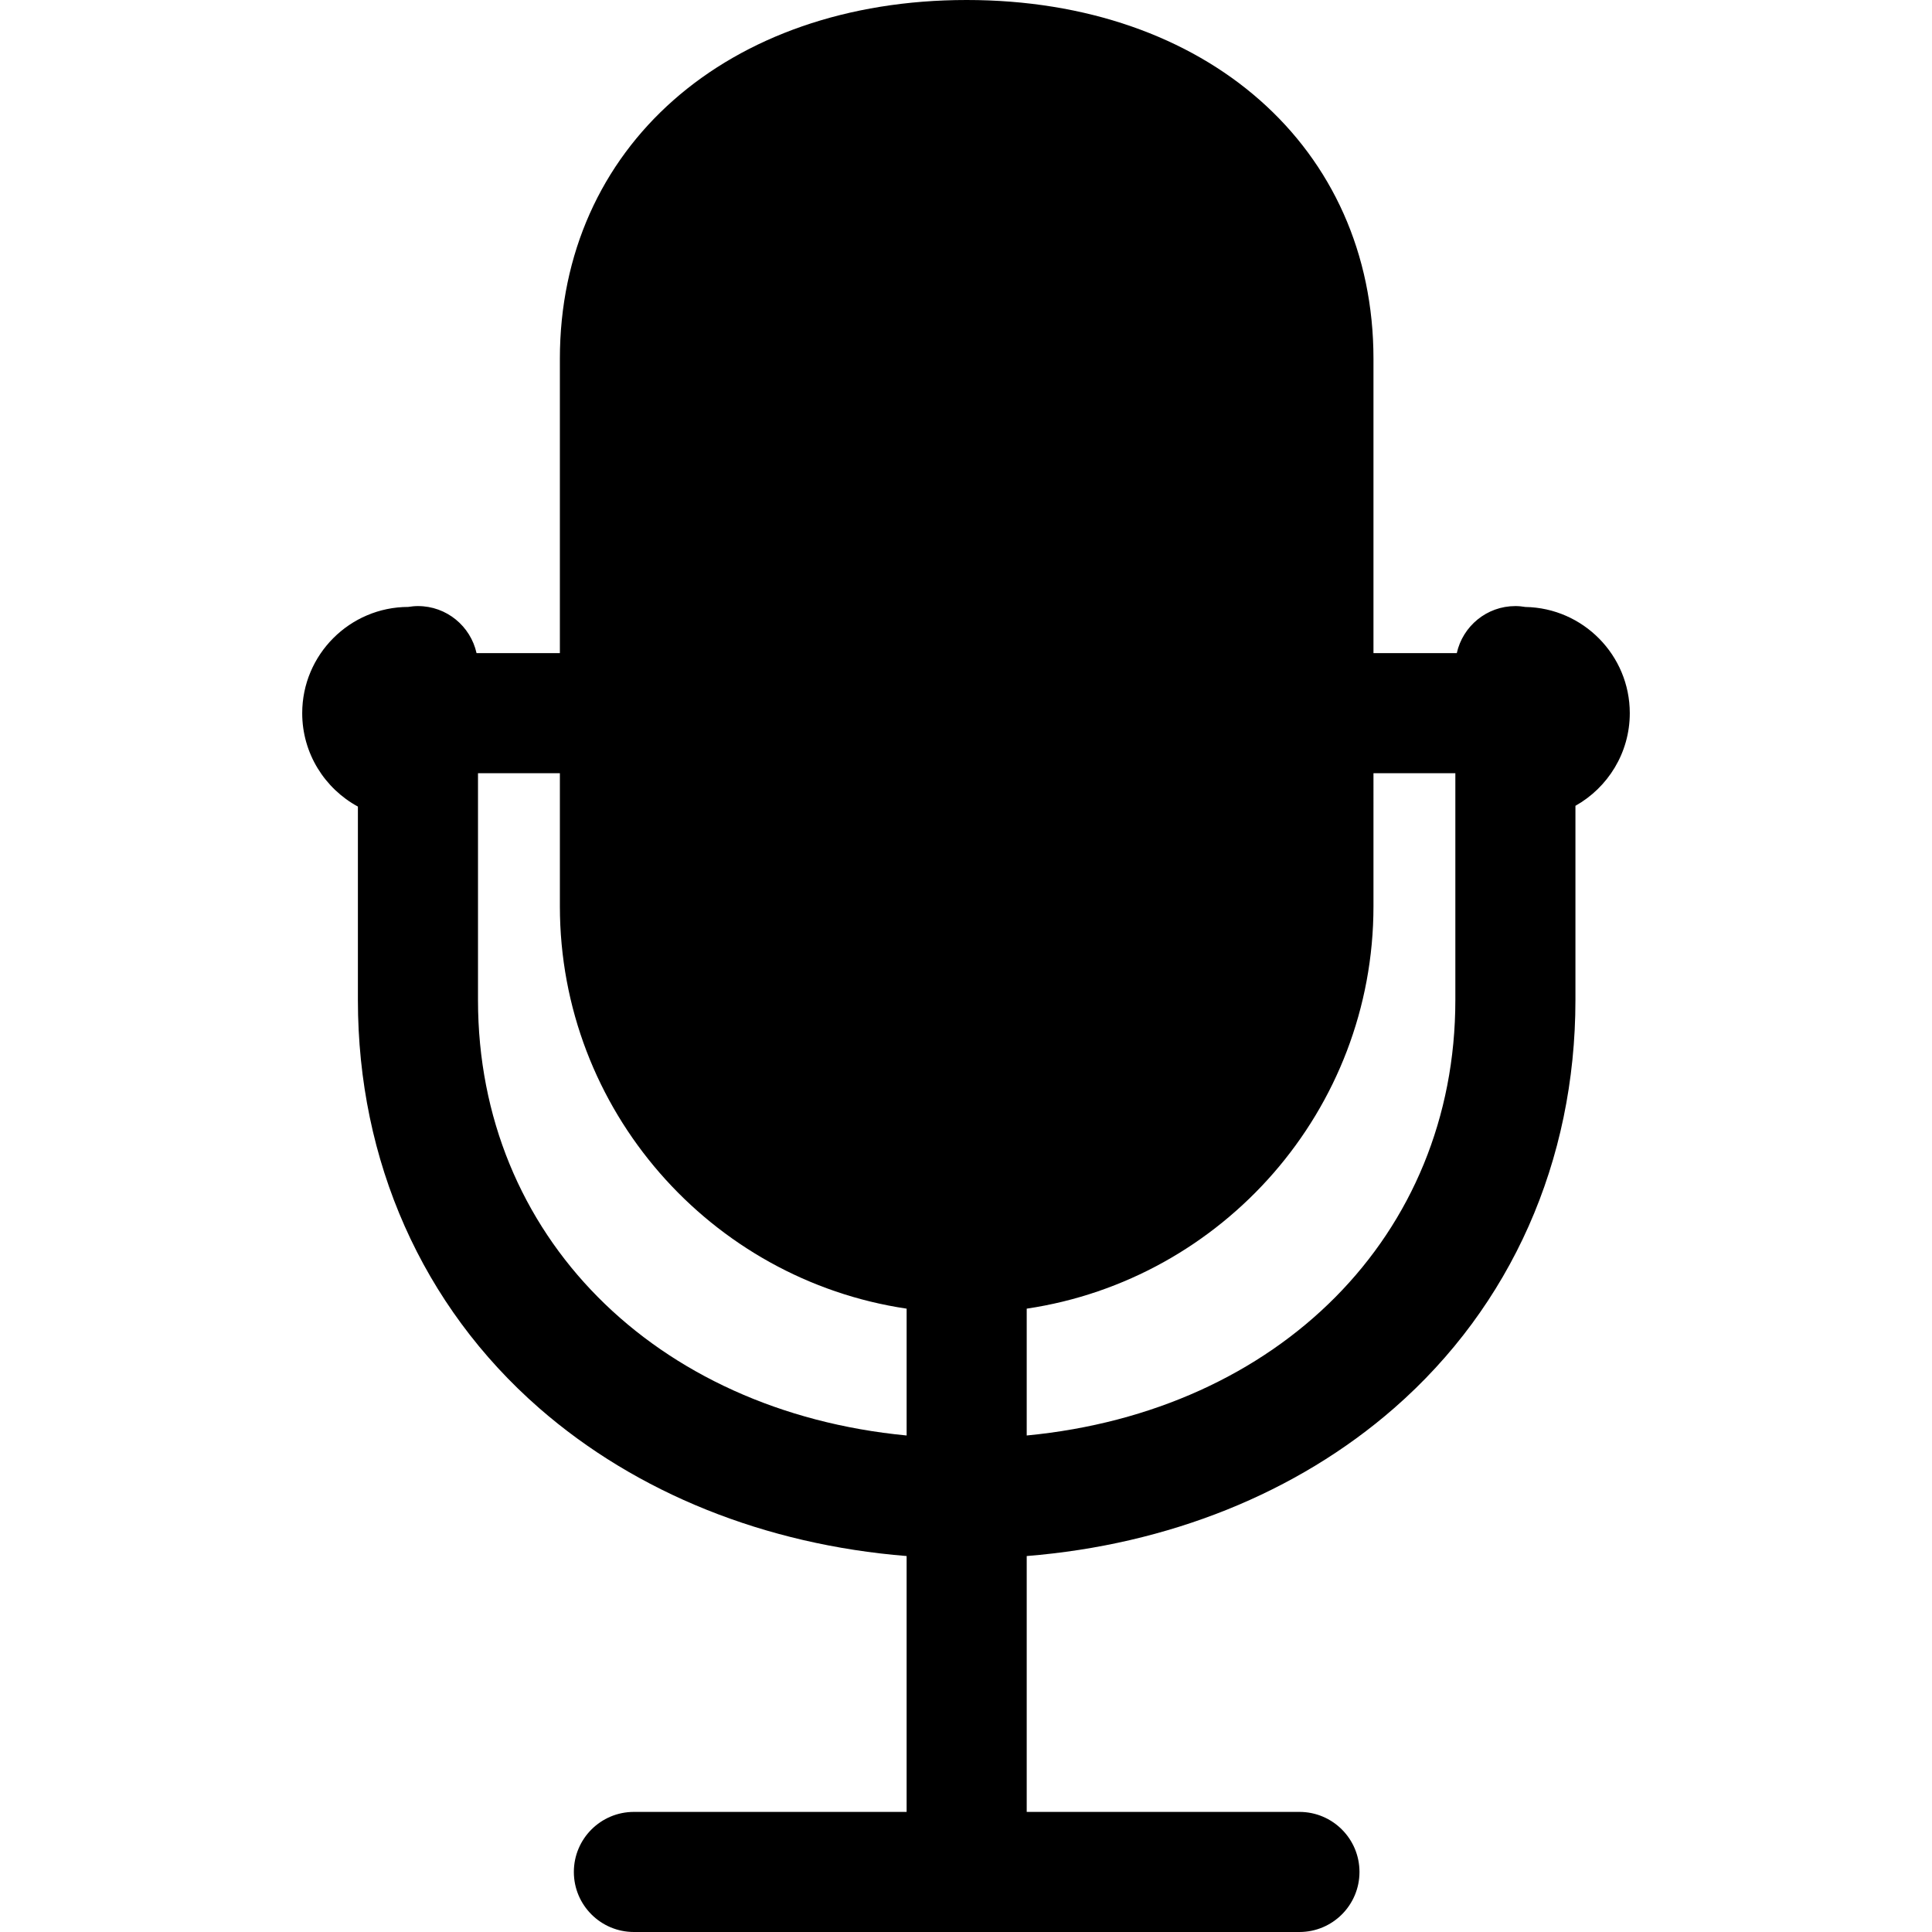
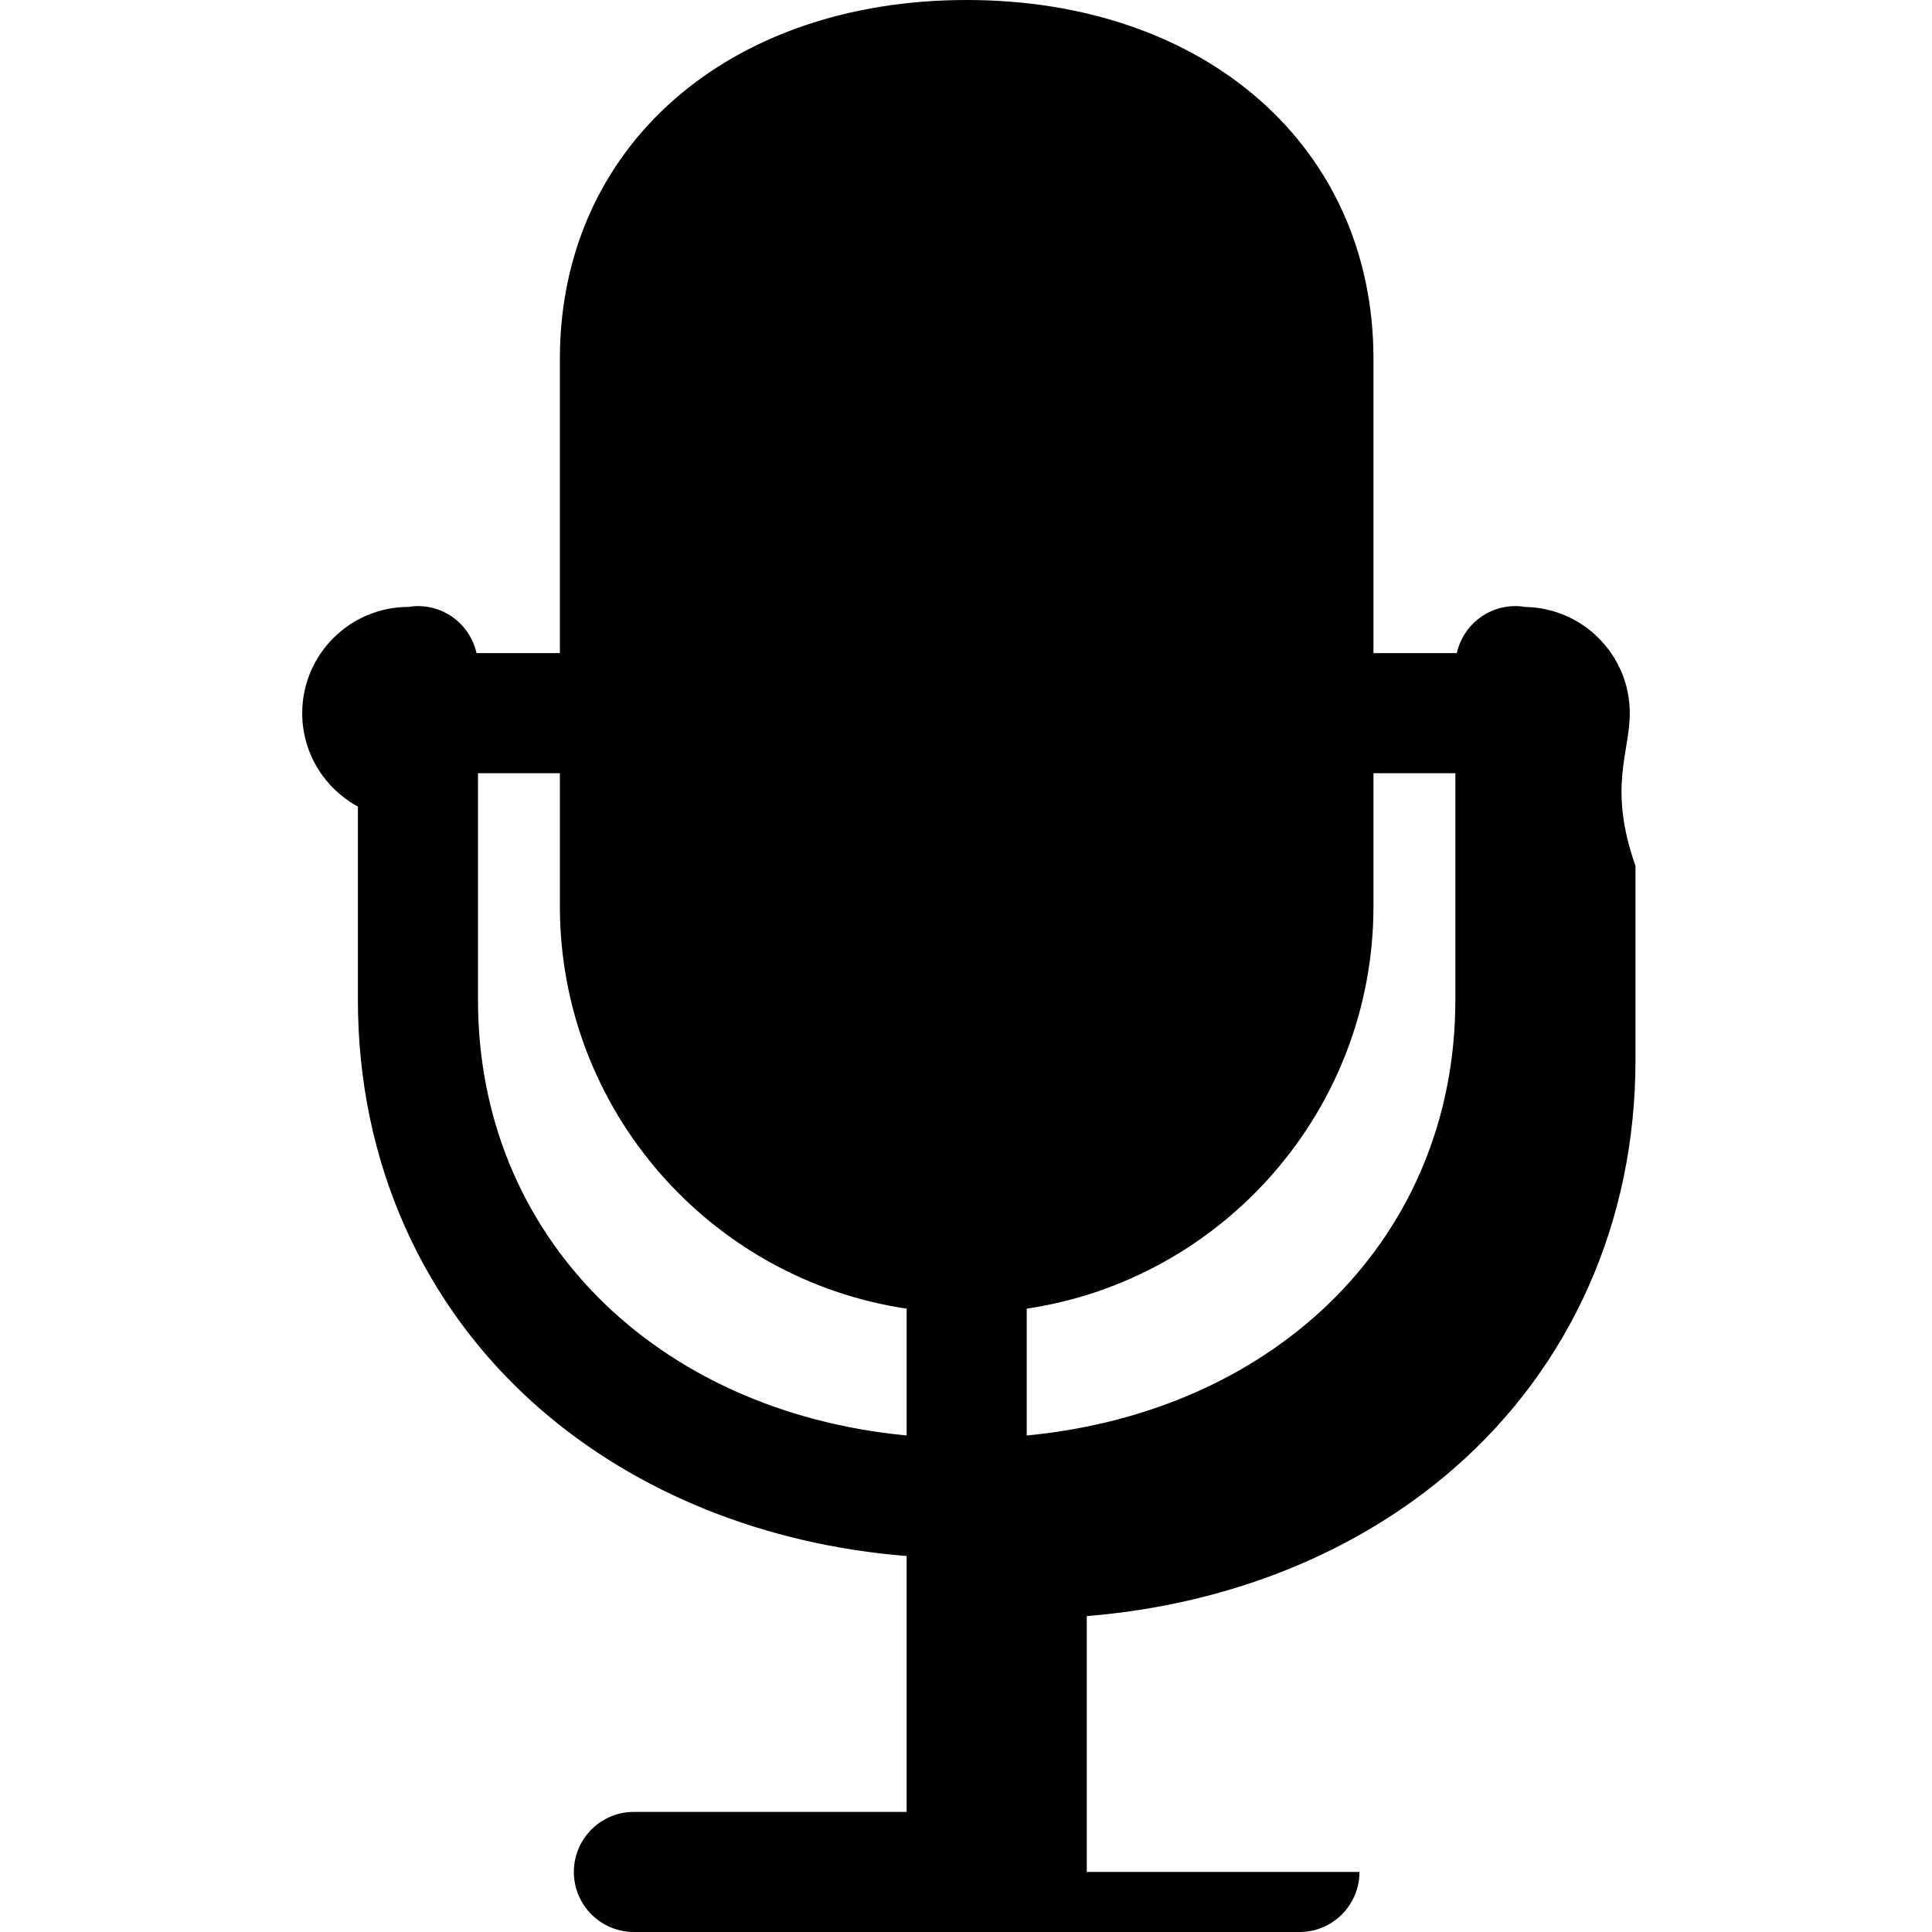
<svg xmlns="http://www.w3.org/2000/svg" version="1.1" id="Capa_1" x="0px" y="0px" viewBox="0 0 402.189 402.189" style="enable-background:new 0 0 402.189 402.189;" xml:space="preserve">
-   <path d="M339.276,148.46c0-12.069-9.719-21.905-21.741-22.106c-0.676-0.113-1.365-0.186-2.072-0.186  c-5.972,0-10.959,4.192-12.198,9.792h-17.346V74.699C285.919,30.717,251.096,0,201.234,0c-49.86,0-84.684,30.717-84.684,74.699  v61.261H99.203c-1.239-5.6-6.225-9.792-12.198-9.792c-0.688,0-1.359,0.07-2.017,0.177c-12.176,0.021-22.076,9.933-22.076,22.115  c0,8.388,4.694,15.7,11.593,19.448v40.276c0,33.529,13.401,63.697,37.735,84.945c20.275,17.703,47.082,28.428,76.493,30.796v53.264  h-56.772c-6.903,0-12.5,5.597-12.5,12.5s5.597,12.5,12.5,12.5h138.545c6.903,0,12.5-5.597,12.5-12.5s-5.597-12.5-12.5-12.5h-56.772  v-53.264c29.411-2.368,56.219-13.093,76.493-30.796c24.334-21.248,37.735-51.416,37.735-84.945v-40.436  C334.707,163.955,339.276,156.733,339.276,148.46z M99.506,208.184V160.96h17.045v27.696c0,42.455,31.396,77.707,72.184,83.77  v26.403C136.338,293.805,99.506,257.237,99.506,208.184z M213.734,298.829v-26.403c40.789-6.063,72.185-41.314,72.185-83.77V160.96  h17.044v47.224C302.963,257.237,266.131,293.805,213.734,298.829z" />
+   <path d="M339.276,148.46c0-12.069-9.719-21.905-21.741-22.106c-0.676-0.113-1.365-0.186-2.072-0.186  c-5.972,0-10.959,4.192-12.198,9.792h-17.346V74.699C285.919,30.717,251.096,0,201.234,0c-49.86,0-84.684,30.717-84.684,74.699  v61.261H99.203c-1.239-5.6-6.225-9.792-12.198-9.792c-0.688,0-1.359,0.07-2.017,0.177c-12.176,0.021-22.076,9.933-22.076,22.115  c0,8.388,4.694,15.7,11.593,19.448v40.276c0,33.529,13.401,63.697,37.735,84.945c20.275,17.703,47.082,28.428,76.493,30.796v53.264  h-56.772c-6.903,0-12.5,5.597-12.5,12.5s5.597,12.5,12.5,12.5h138.545c6.903,0,12.5-5.597,12.5-12.5h-56.772  v-53.264c29.411-2.368,56.219-13.093,76.493-30.796c24.334-21.248,37.735-51.416,37.735-84.945v-40.436  C334.707,163.955,339.276,156.733,339.276,148.46z M99.506,208.184V160.96h17.045v27.696c0,42.455,31.396,77.707,72.184,83.77  v26.403C136.338,293.805,99.506,257.237,99.506,208.184z M213.734,298.829v-26.403c40.789-6.063,72.185-41.314,72.185-83.77V160.96  h17.044v47.224C302.963,257.237,266.131,293.805,213.734,298.829z" />
  <g>
</g>
  <g>
</g>
  <g>
</g>
  <g>
</g>
  <g>
</g>
  <g>
</g>
  <g>
</g>
  <g>
</g>
  <g>
</g>
  <g>
</g>
  <g>
</g>
  <g>
</g>
  <g>
</g>
  <g>
</g>
  <g>
</g>
</svg>